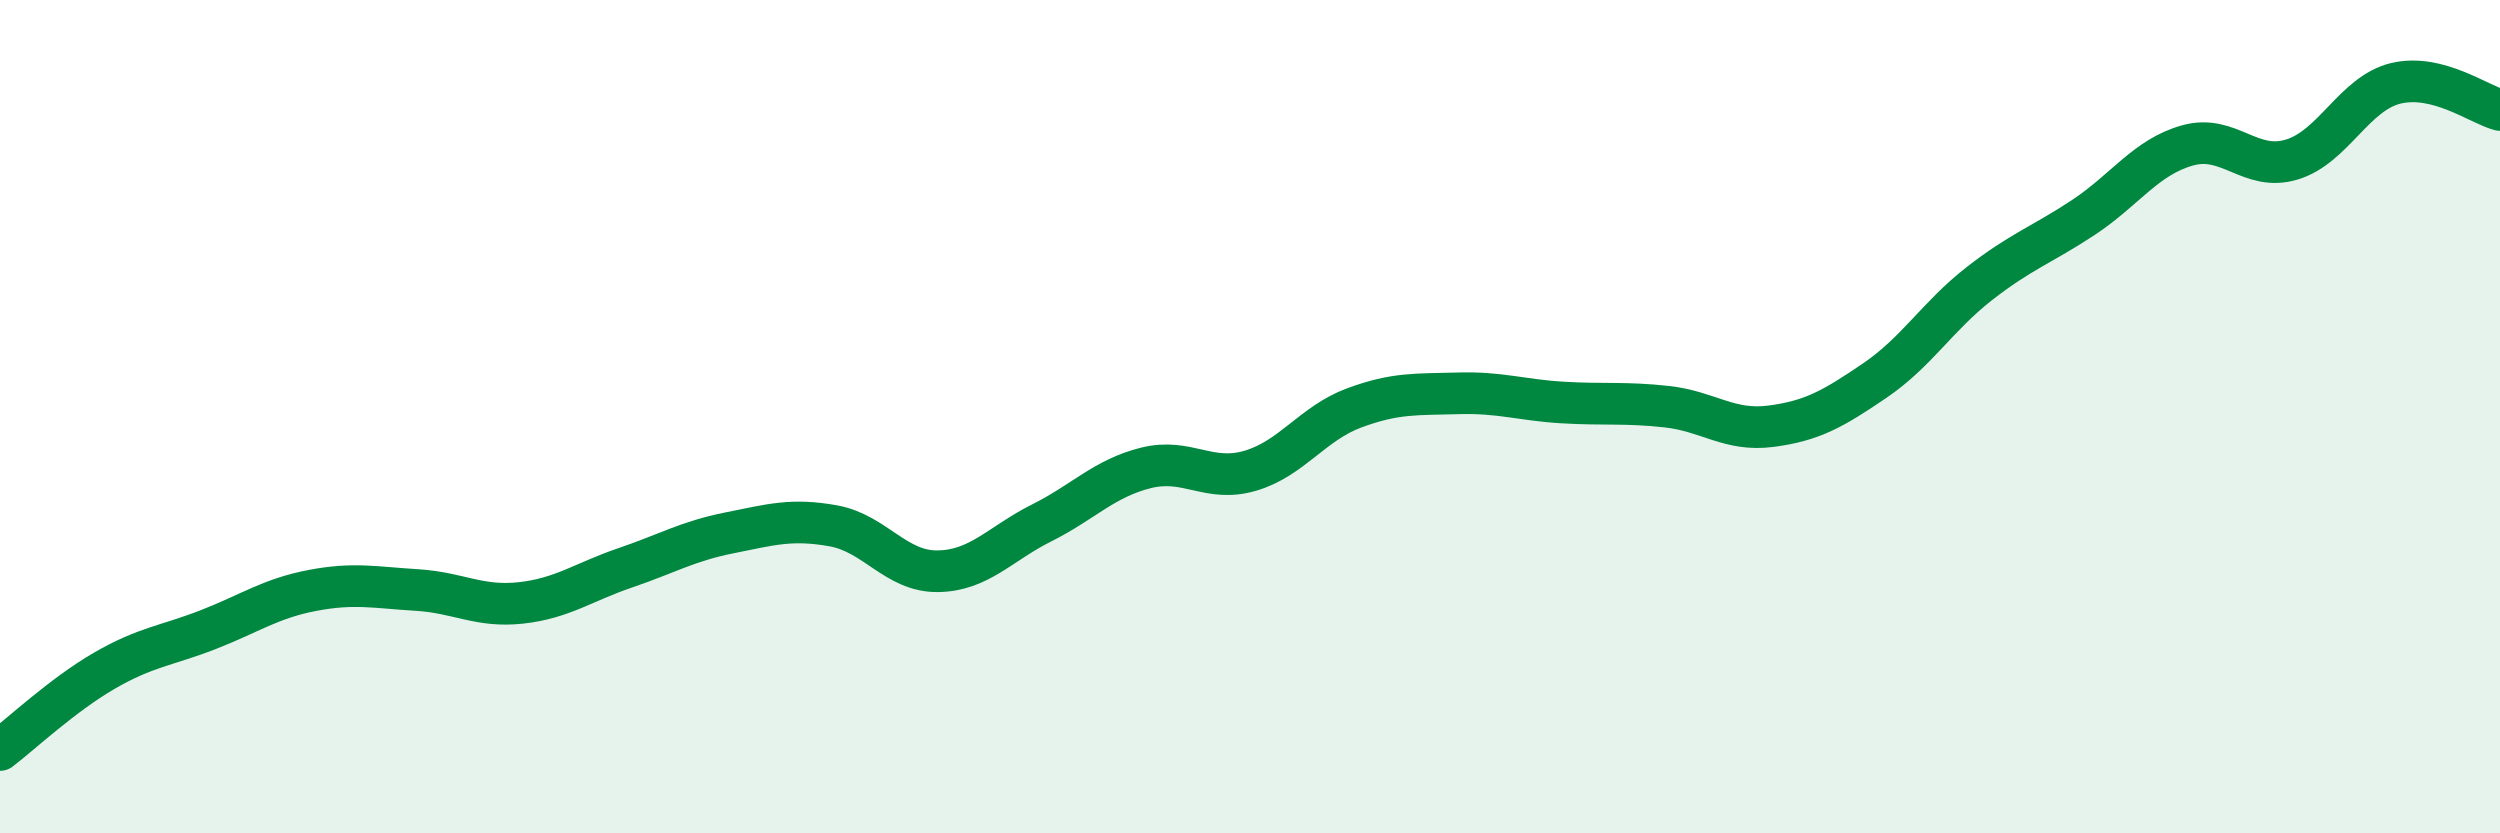
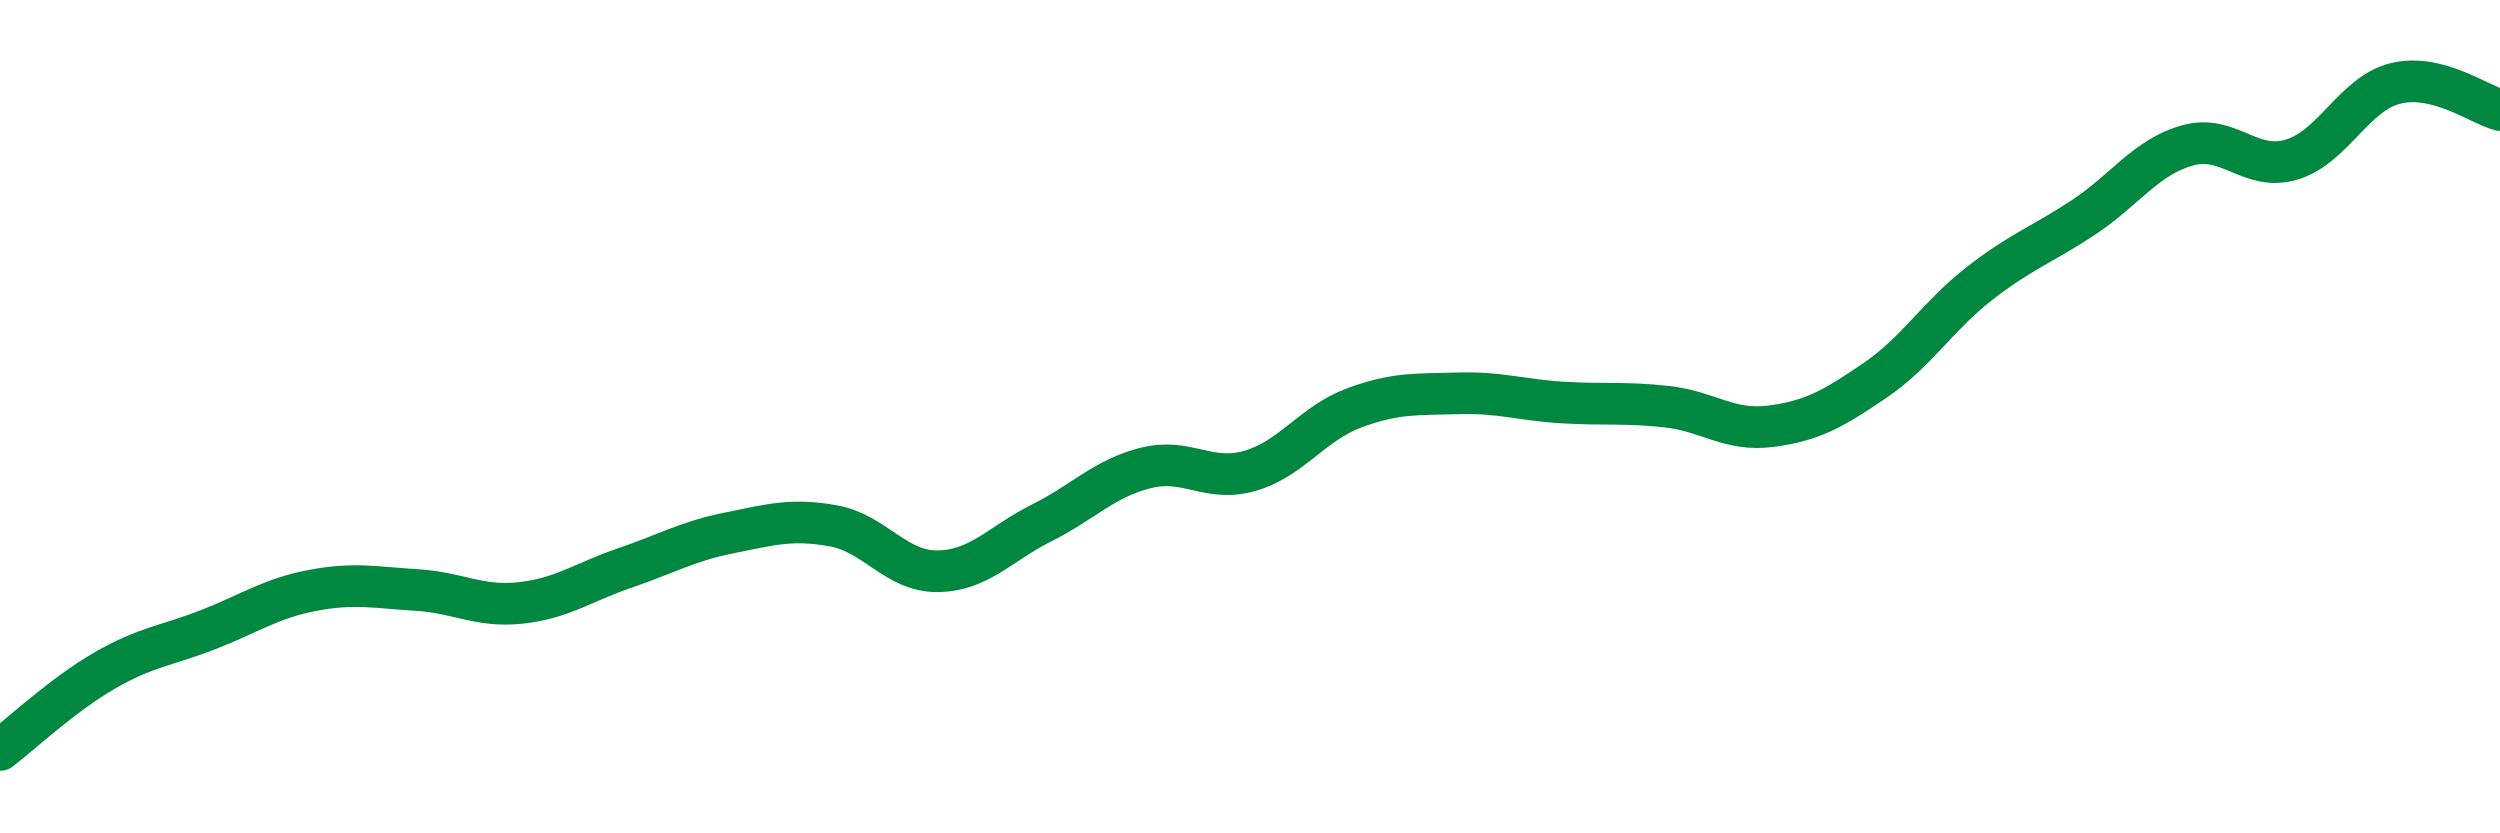
<svg xmlns="http://www.w3.org/2000/svg" width="60" height="20" viewBox="0 0 60 20">
-   <path d="M 0,18 C 0.5,17.62 1.5,16.68 2.5,16.1 C 3.5,15.52 4,15.5 5,15.11 C 6,14.72 6.5,14.36 7.5,14.17 C 8.5,13.98 9,14.1 10,14.16 C 11,14.22 11.5,14.58 12.5,14.47 C 13.5,14.36 14,13.97 15,13.63 C 16,13.29 16.5,12.99 17.5,12.79 C 18.5,12.59 19,12.44 20,12.62 C 21,12.8 21.5,13.72 22.5,13.71 C 23.5,13.7 24,13.05 25,12.55 C 26,12.05 26.5,11.48 27.5,11.23 C 28.5,10.98 29,11.59 30,11.3 C 31,11.01 31.5,10.16 32.5,9.79 C 33.5,9.42 34,9.47 35,9.44 C 36,9.41 36.5,9.6 37.5,9.66 C 38.5,9.72 39,9.65 40,9.76 C 41,9.87 41.5,10.36 42.5,10.23 C 43.5,10.1 44,9.81 45,9.13 C 46,8.45 46.5,7.59 47.5,6.81 C 48.5,6.03 49,5.88 50,5.22 C 51,4.56 51.5,3.77 52.5,3.49 C 53.5,3.21 54,4.13 55,3.83 C 56,3.53 56.5,2.24 57.5,2 C 58.5,1.76 59.5,2.51 60,2.64L60 20L0 20Z" fill="#008740" opacity="0.1" stroke-linecap="round" stroke-linejoin="round" />
  <path d="M 0,18 C 0.5,17.62 1.5,16.68 2.5,16.1 C 3.5,15.52 4,15.5 5,15.11 C 6,14.72 6.5,14.36 7.5,14.17 C 8.5,13.98 9,14.1 10,14.16 C 11,14.22 11.5,14.58 12.5,14.47 C 13.5,14.36 14,13.97 15,13.63 C 16,13.29 16.5,12.99 17.5,12.79 C 18.5,12.59 19,12.44 20,12.62 C 21,12.8 21.5,13.72 22.5,13.71 C 23.5,13.7 24,13.05 25,12.55 C 26,12.05 26.5,11.48 27.5,11.23 C 28.5,10.98 29,11.59 30,11.3 C 31,11.01 31.5,10.16 32.5,9.79 C 33.5,9.42 34,9.47 35,9.44 C 36,9.41 36.5,9.6 37.5,9.66 C 38.5,9.72 39,9.65 40,9.76 C 41,9.87 41.5,10.36 42.5,10.23 C 43.5,10.1 44,9.81 45,9.13 C 46,8.45 46.5,7.59 47.5,6.81 C 48.5,6.03 49,5.88 50,5.22 C 51,4.56 51.5,3.77 52.5,3.49 C 53.5,3.21 54,4.13 55,3.83 C 56,3.53 56.5,2.24 57.5,2 C 58.5,1.76 59.5,2.51 60,2.64" stroke="#008740" stroke-width="1" fill="none" stroke-linecap="round" stroke-linejoin="round" />
</svg>